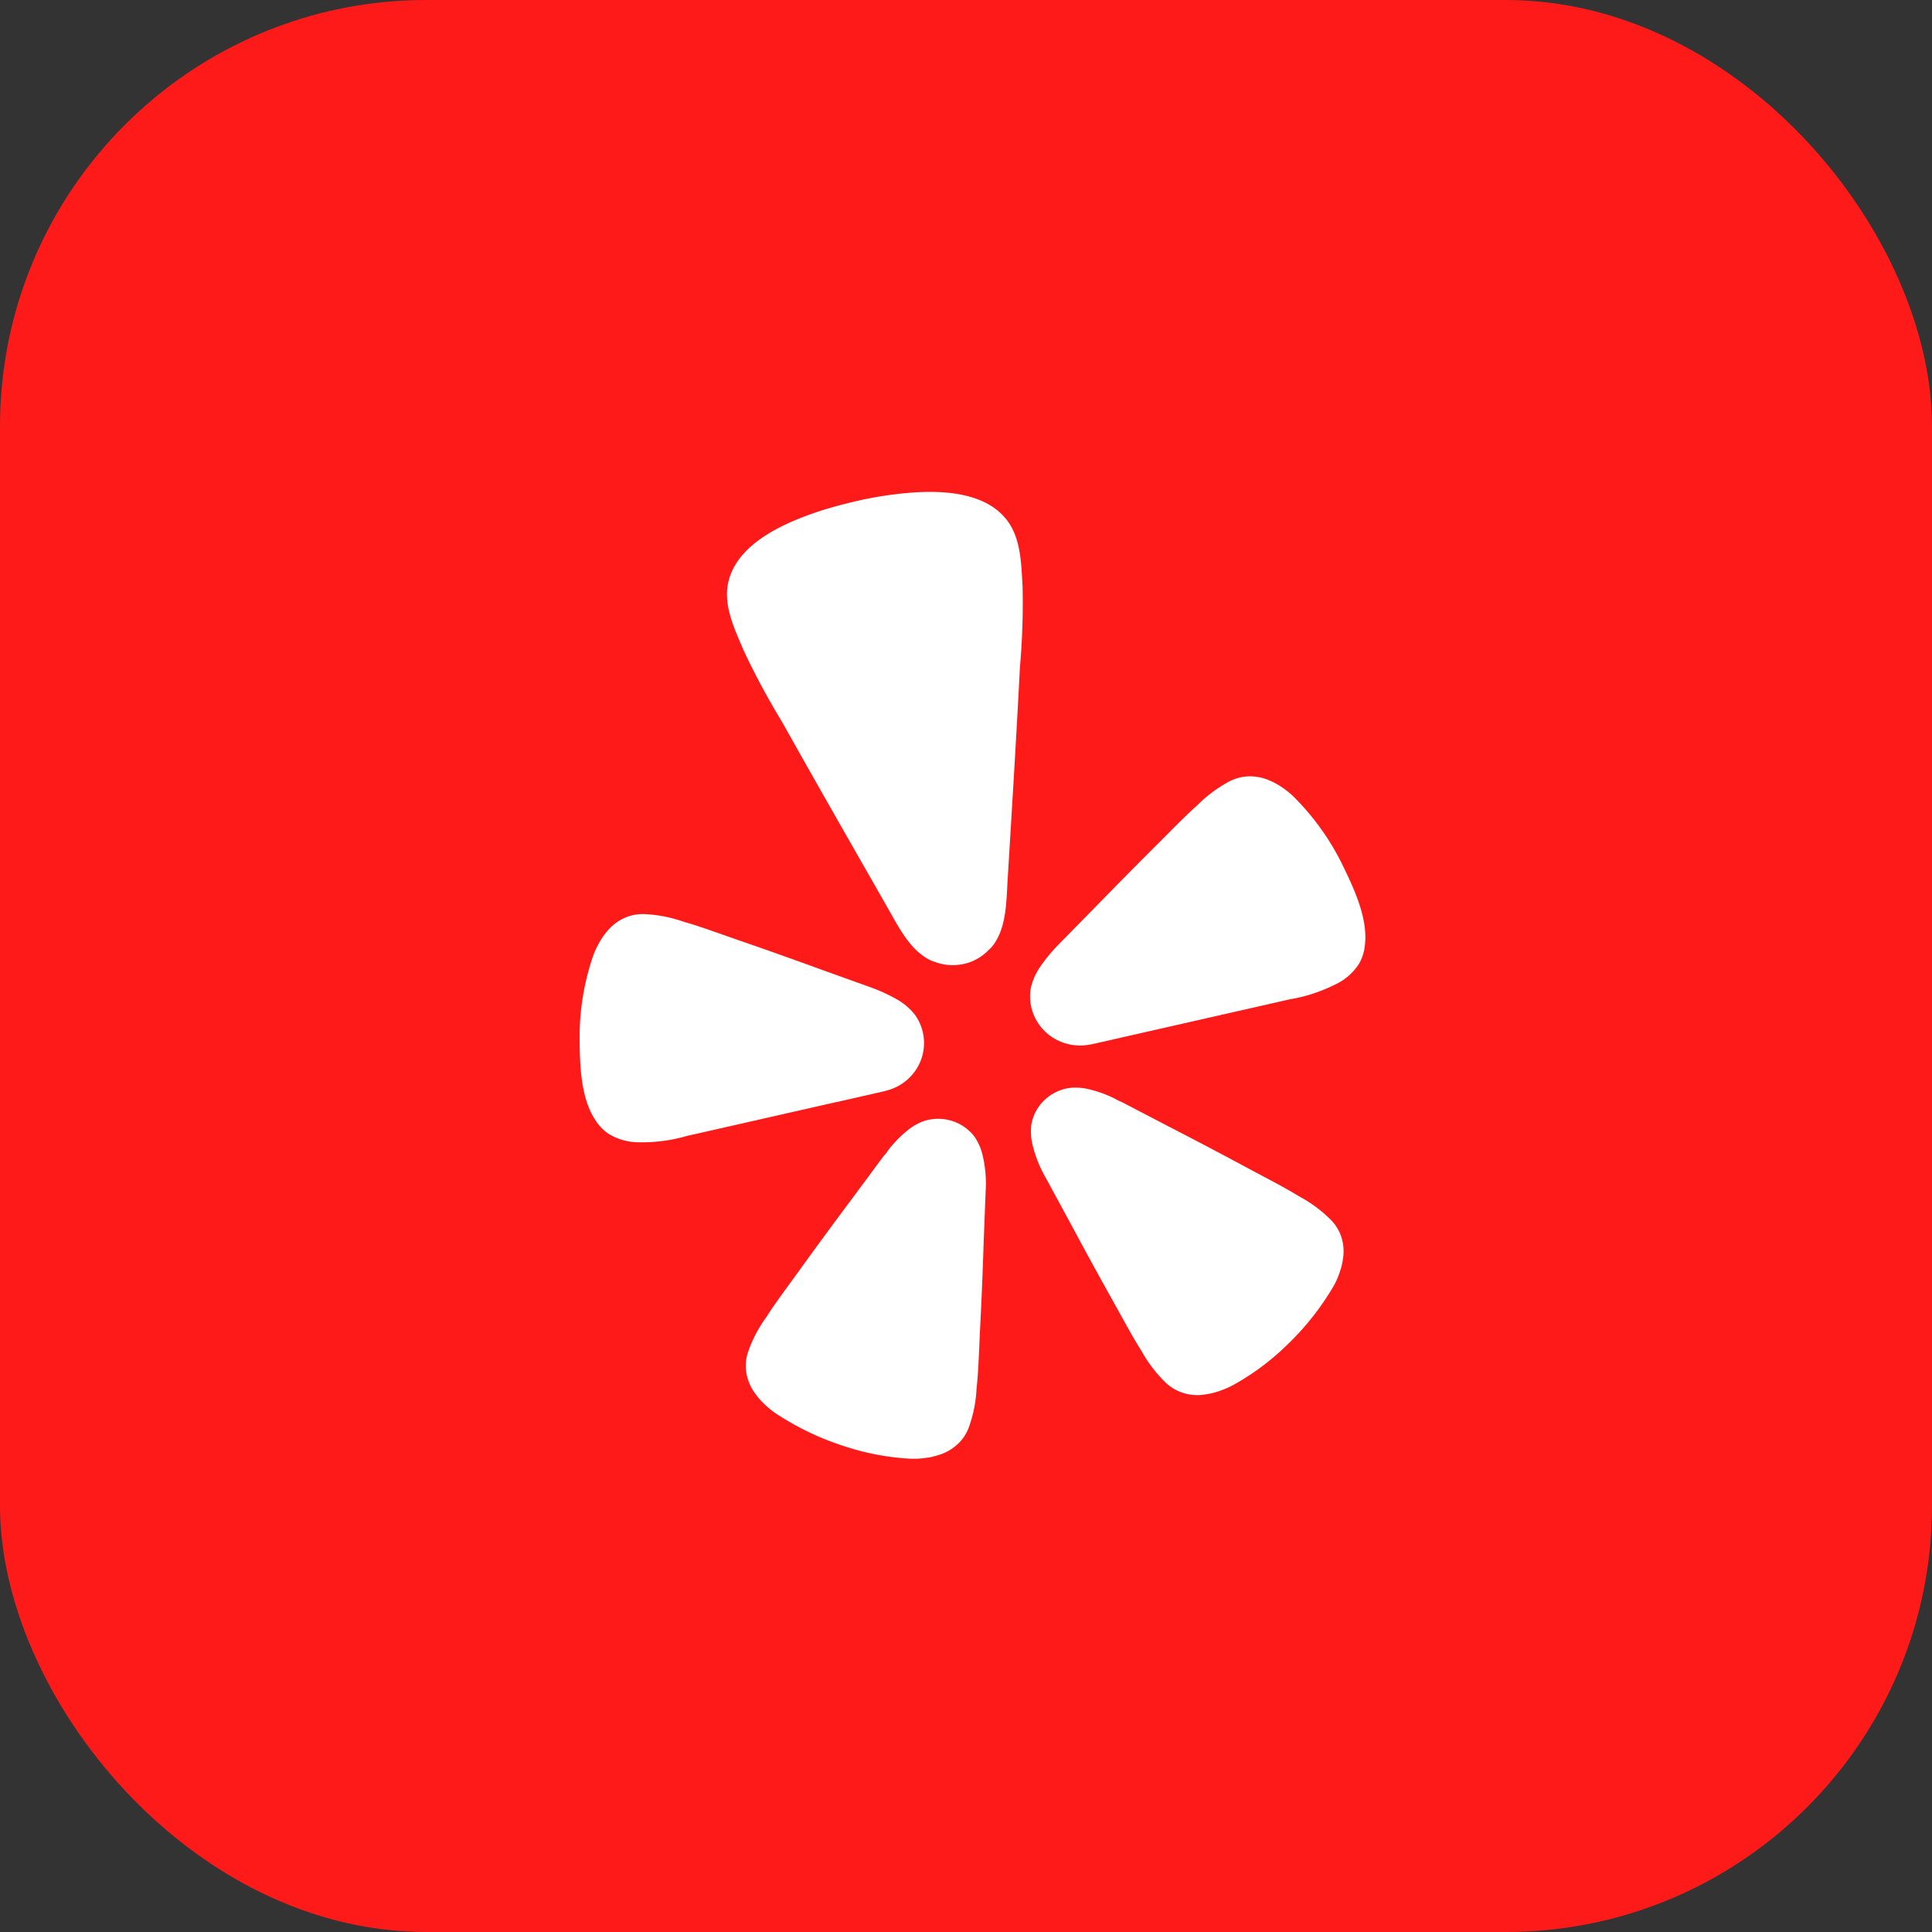
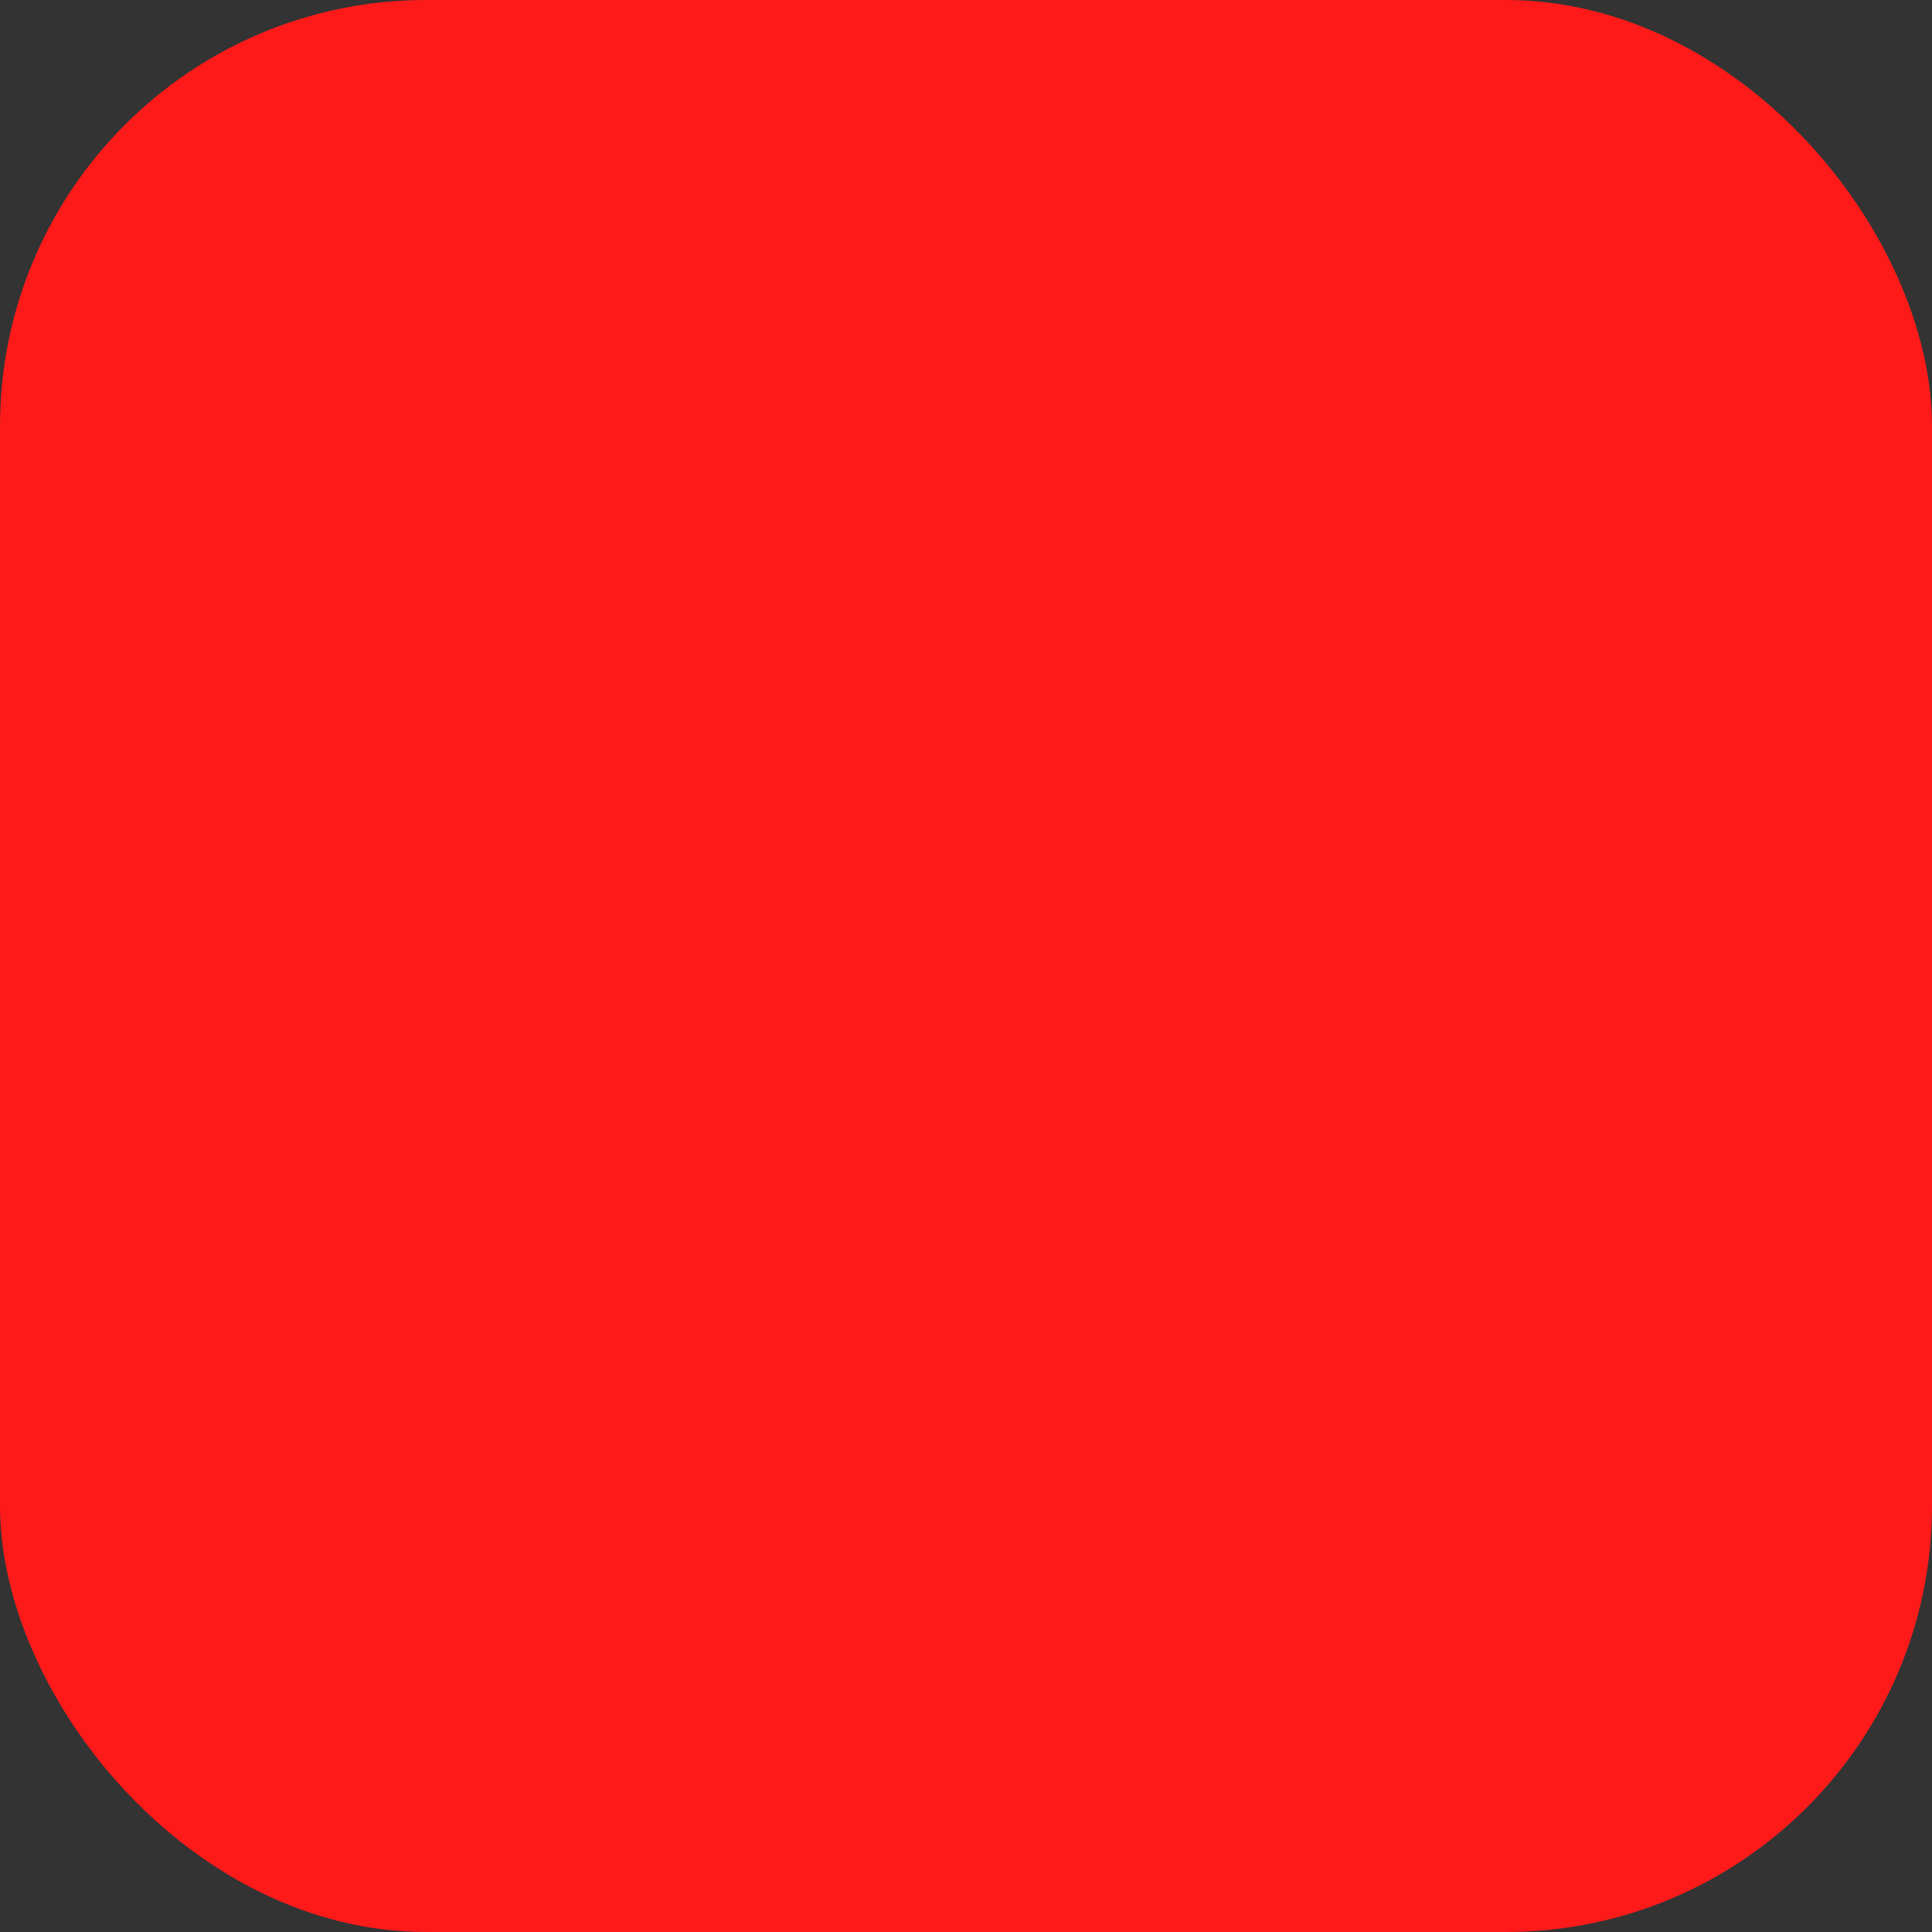
<svg xmlns="http://www.w3.org/2000/svg" id="yelp" width="207.48" height="207.48" viewBox="0 0 207.48 207.48">
  <rect x="0" y="0" width="207.48" height="207.48" fill="#333333" stroke="none" />
  <rect id="Rectangle_34" data-name="Rectangle 34" width="207.48" height="207.48" rx="45.781" fill="#ff1a1a" />
-   <path id="Path_16" data-name="Path 16" d="M55.133,88.826,60,87.72c.1-.023.274-.061.477-.127a5.362,5.362,0,0,0,3.213-2.379,5.2,5.2,0,0,0,.63-3.9l-.019-.085a5.228,5.228,0,0,0-.829-1.778,6.754,6.754,0,0,0-1.986-1.675,18.549,18.549,0,0,0-2.823-1.283l-5.336-1.916c-2.995-1.095-5.989-2.158-9.015-3.2-1.959-.684-3.62-1.287-5.063-1.728q-.412-.112-.817-.246a14.5,14.5,0,0,0-4.007-.749,4.845,4.845,0,0,0-2.021.361,5.188,5.188,0,0,0-1.759,1.229,10.5,10.5,0,0,0-.688.853,9.98,9.98,0,0,0-1.024,2,26.772,26.772,0,0,0-1.462,8.933c.019,2.742.094,6.264,1.63,8.653a5.124,5.124,0,0,0,1.458,1.555,6.284,6.284,0,0,0,3.35.922,17.263,17.263,0,0,0,5.043-.672l16.169-3.668Zm54.3-25.382a27.161,27.161,0,0,0-5.285-7.4,8.1,8.1,0,0,0-.9-.76,7.765,7.765,0,0,0-1.916-1.075,5.233,5.233,0,0,0-2.123-.346,4.9,4.9,0,0,0-1.982.549,14.455,14.455,0,0,0-3.268,2.4c-.184.18-.414.384-.625.576-1.1,1.018-2.326,2.273-3.784,3.733C87.3,63.36,85.079,65.61,82.87,67.88L78.922,71.9a18.126,18.126,0,0,0-1.963,2.37,6.606,6.606,0,0,0-1.044,2.362,5.325,5.325,0,0,0,.047,1.959l.02.085a5.275,5.275,0,0,0,2.3,3.236,5.447,5.447,0,0,0,3.944.758q.246-.034.489-.092L103.758,77.8a17.1,17.1,0,0,0,4.832-1.575,6.136,6.136,0,0,0,2.6-2.266,5.042,5.042,0,0,0,.618-2.028c.325-2.819-1.173-6.018-2.377-8.491ZM71.767,72.135c1.525-1.882,1.525-4.685,1.658-6.982.461-7.662.942-15.323,1.329-22.989a78.59,78.59,0,0,0,.286-8.695c-.145-2.412-.16-5.185-1.712-7.166-2.737-3.495-8.577-3.207-12.561-2.661q-1.843.25-3.655.676c-1.212.284-2.416.6-3.589.968-3.823,1.229-9.2,3.487-10.106,7.815-.516,2.446.7,4.946,1.642,7.182a79.653,79.653,0,0,0,4.128,7.689c3.765,6.725,7.6,13.411,11.415,20.1,1.145,2,2.385,4.524,4.594,5.561.148.061.3.115.45.165a5.438,5.438,0,0,0,3.1.2l.184-.038a5.414,5.414,0,0,0,2.49-1.471c.125-.115.238-.23.352-.357ZM69.942,92.647a4.863,4.863,0,0,0-2.413-1.761,4.951,4.951,0,0,0-3.006-.033,5.012,5.012,0,0,0-.672.273,6.538,6.538,0,0,0-.958.588,12.525,12.525,0,0,0-2.287,2.3,5.54,5.54,0,0,1-.528.676l-3.385,4.57c-1.916,2.565-3.812,5.135-5.685,7.742-1.227,1.686-2.283,3.111-3.123,4.367-.156.238-.321.5-.469.714a13.969,13.969,0,0,0-1.865,3.625,4.654,4.654,0,0,0-.2,2.043,5.149,5.149,0,0,0,.719,2.02c.2.307.422.607.657.895a10.267,10.267,0,0,0,1.7,1.536,29.882,29.882,0,0,0,7.584,3.633,27.222,27.222,0,0,0,6.92,1.3,9.04,9.04,0,0,0,1.2-.023q.555-.051,1.1-.154a10.635,10.635,0,0,0,1.079-.307,5.251,5.251,0,0,0,1.838-1.152,4.685,4.685,0,0,0,1.118-1.724,14.062,14.062,0,0,0,.821-3.979c.012-.257.051-.565.078-.845.133-1.5.2-3.264.289-5.331.168-3.184.3-6.352.4-9.528l.219-5.653a13.2,13.2,0,0,0-.36-4.036,5.991,5.991,0,0,0-.774-1.755Zm38.207,8.845a14.271,14.271,0,0,0-3.284-2.458c-.227-.127-.5-.292-.743-.438-1.314-.78-2.9-1.594-4.746-2.581-2.842-1.536-5.684-3.026-8.558-4.509l-5.071-2.642a5.814,5.814,0,0,1-.778-.38A12.8,12.8,0,0,0,81.889,87.4a6.659,6.659,0,0,0-1.118-.115,5.778,5.778,0,0,0-.727.042,4.908,4.908,0,0,0-2.685,1.329,4.76,4.76,0,0,0-1.381,2.623,6.054,6.054,0,0,0,.074,1.9,13.22,13.22,0,0,0,1.474,3.787l2.705,4.989c1.509,2.811,3.034,5.607,4.6,8.4,1.009,1.817,1.849,3.372,2.635,4.662.149.242.317.5.446.73a14.554,14.554,0,0,0,2.5,3.226,4.888,4.888,0,0,0,1.821,1.086,4.957,4.957,0,0,0,2.119.219,10.616,10.616,0,0,0,1.106-.192,10.327,10.327,0,0,0,2.154-.833,26.815,26.815,0,0,0,5.641-4.148,29.362,29.362,0,0,0,5.208-6.537,7.713,7.713,0,0,0,.5-1.075,10.773,10.773,0,0,0,.34-1.041,10.387,10.387,0,0,0,.188-1.087,5.063,5.063,0,0,0-.246-2.124,4.706,4.706,0,0,0-1.095-1.751Z" transform="translate(34.776 29.514)" fill="#fff" />
</svg>